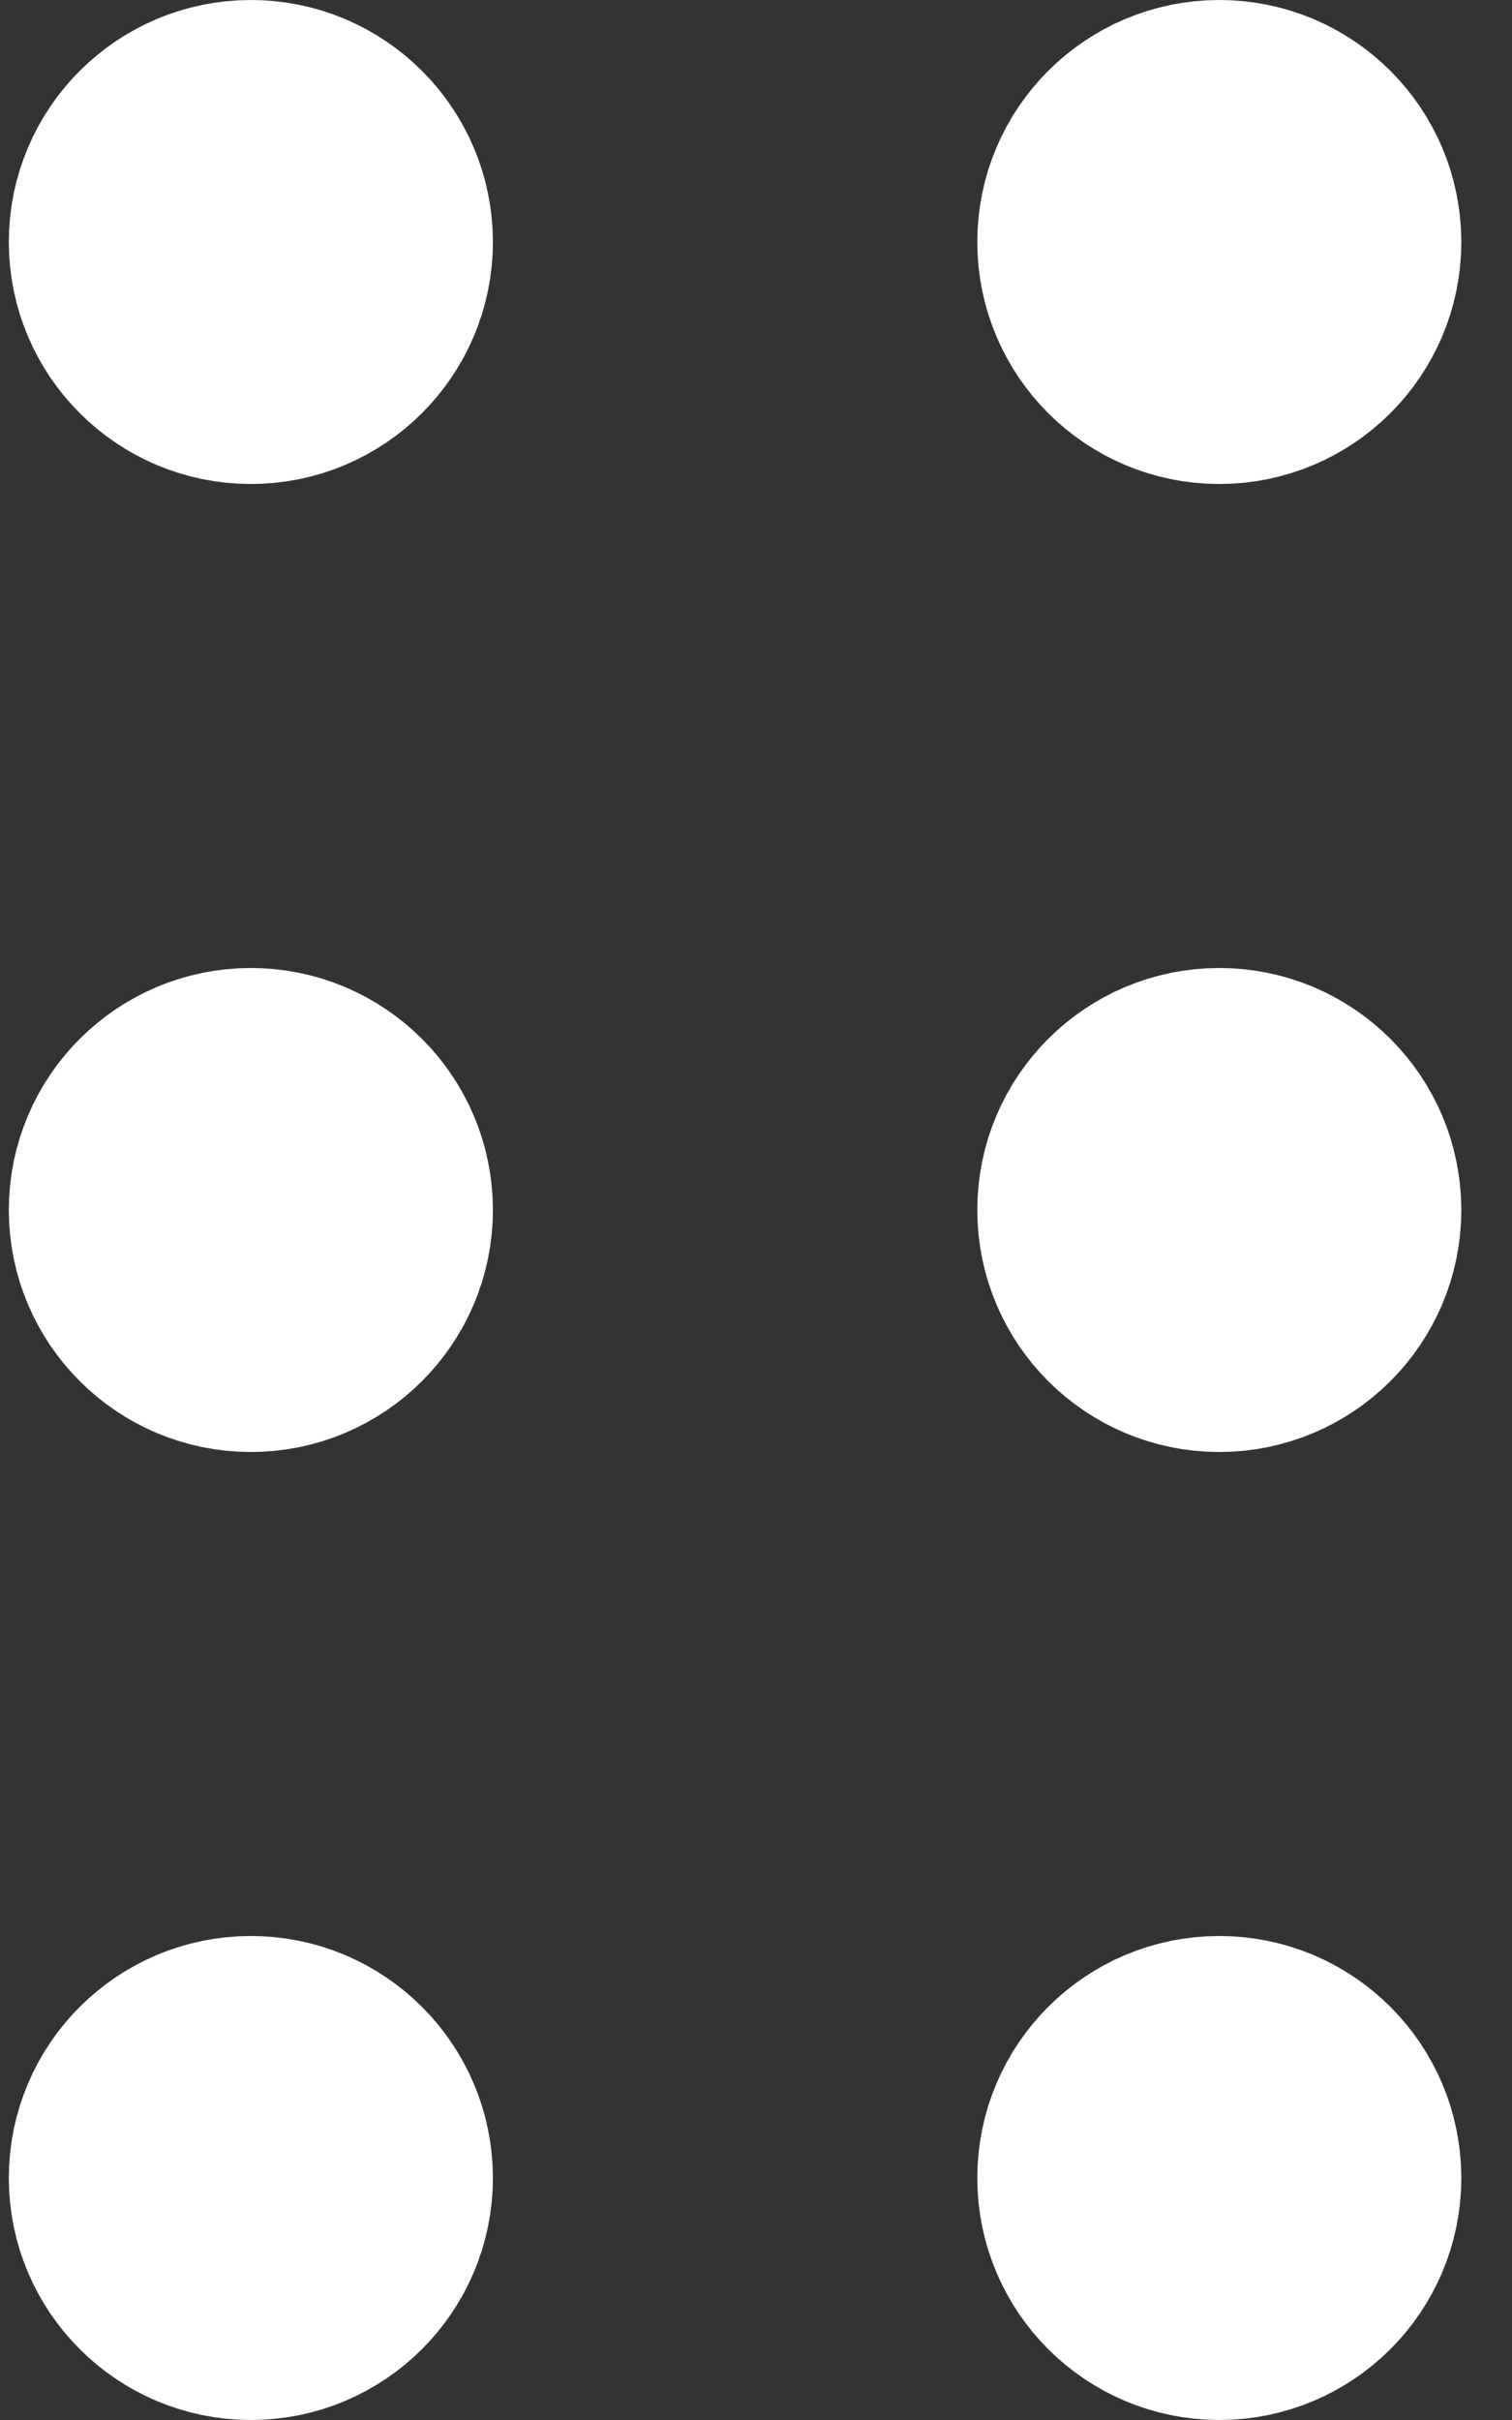
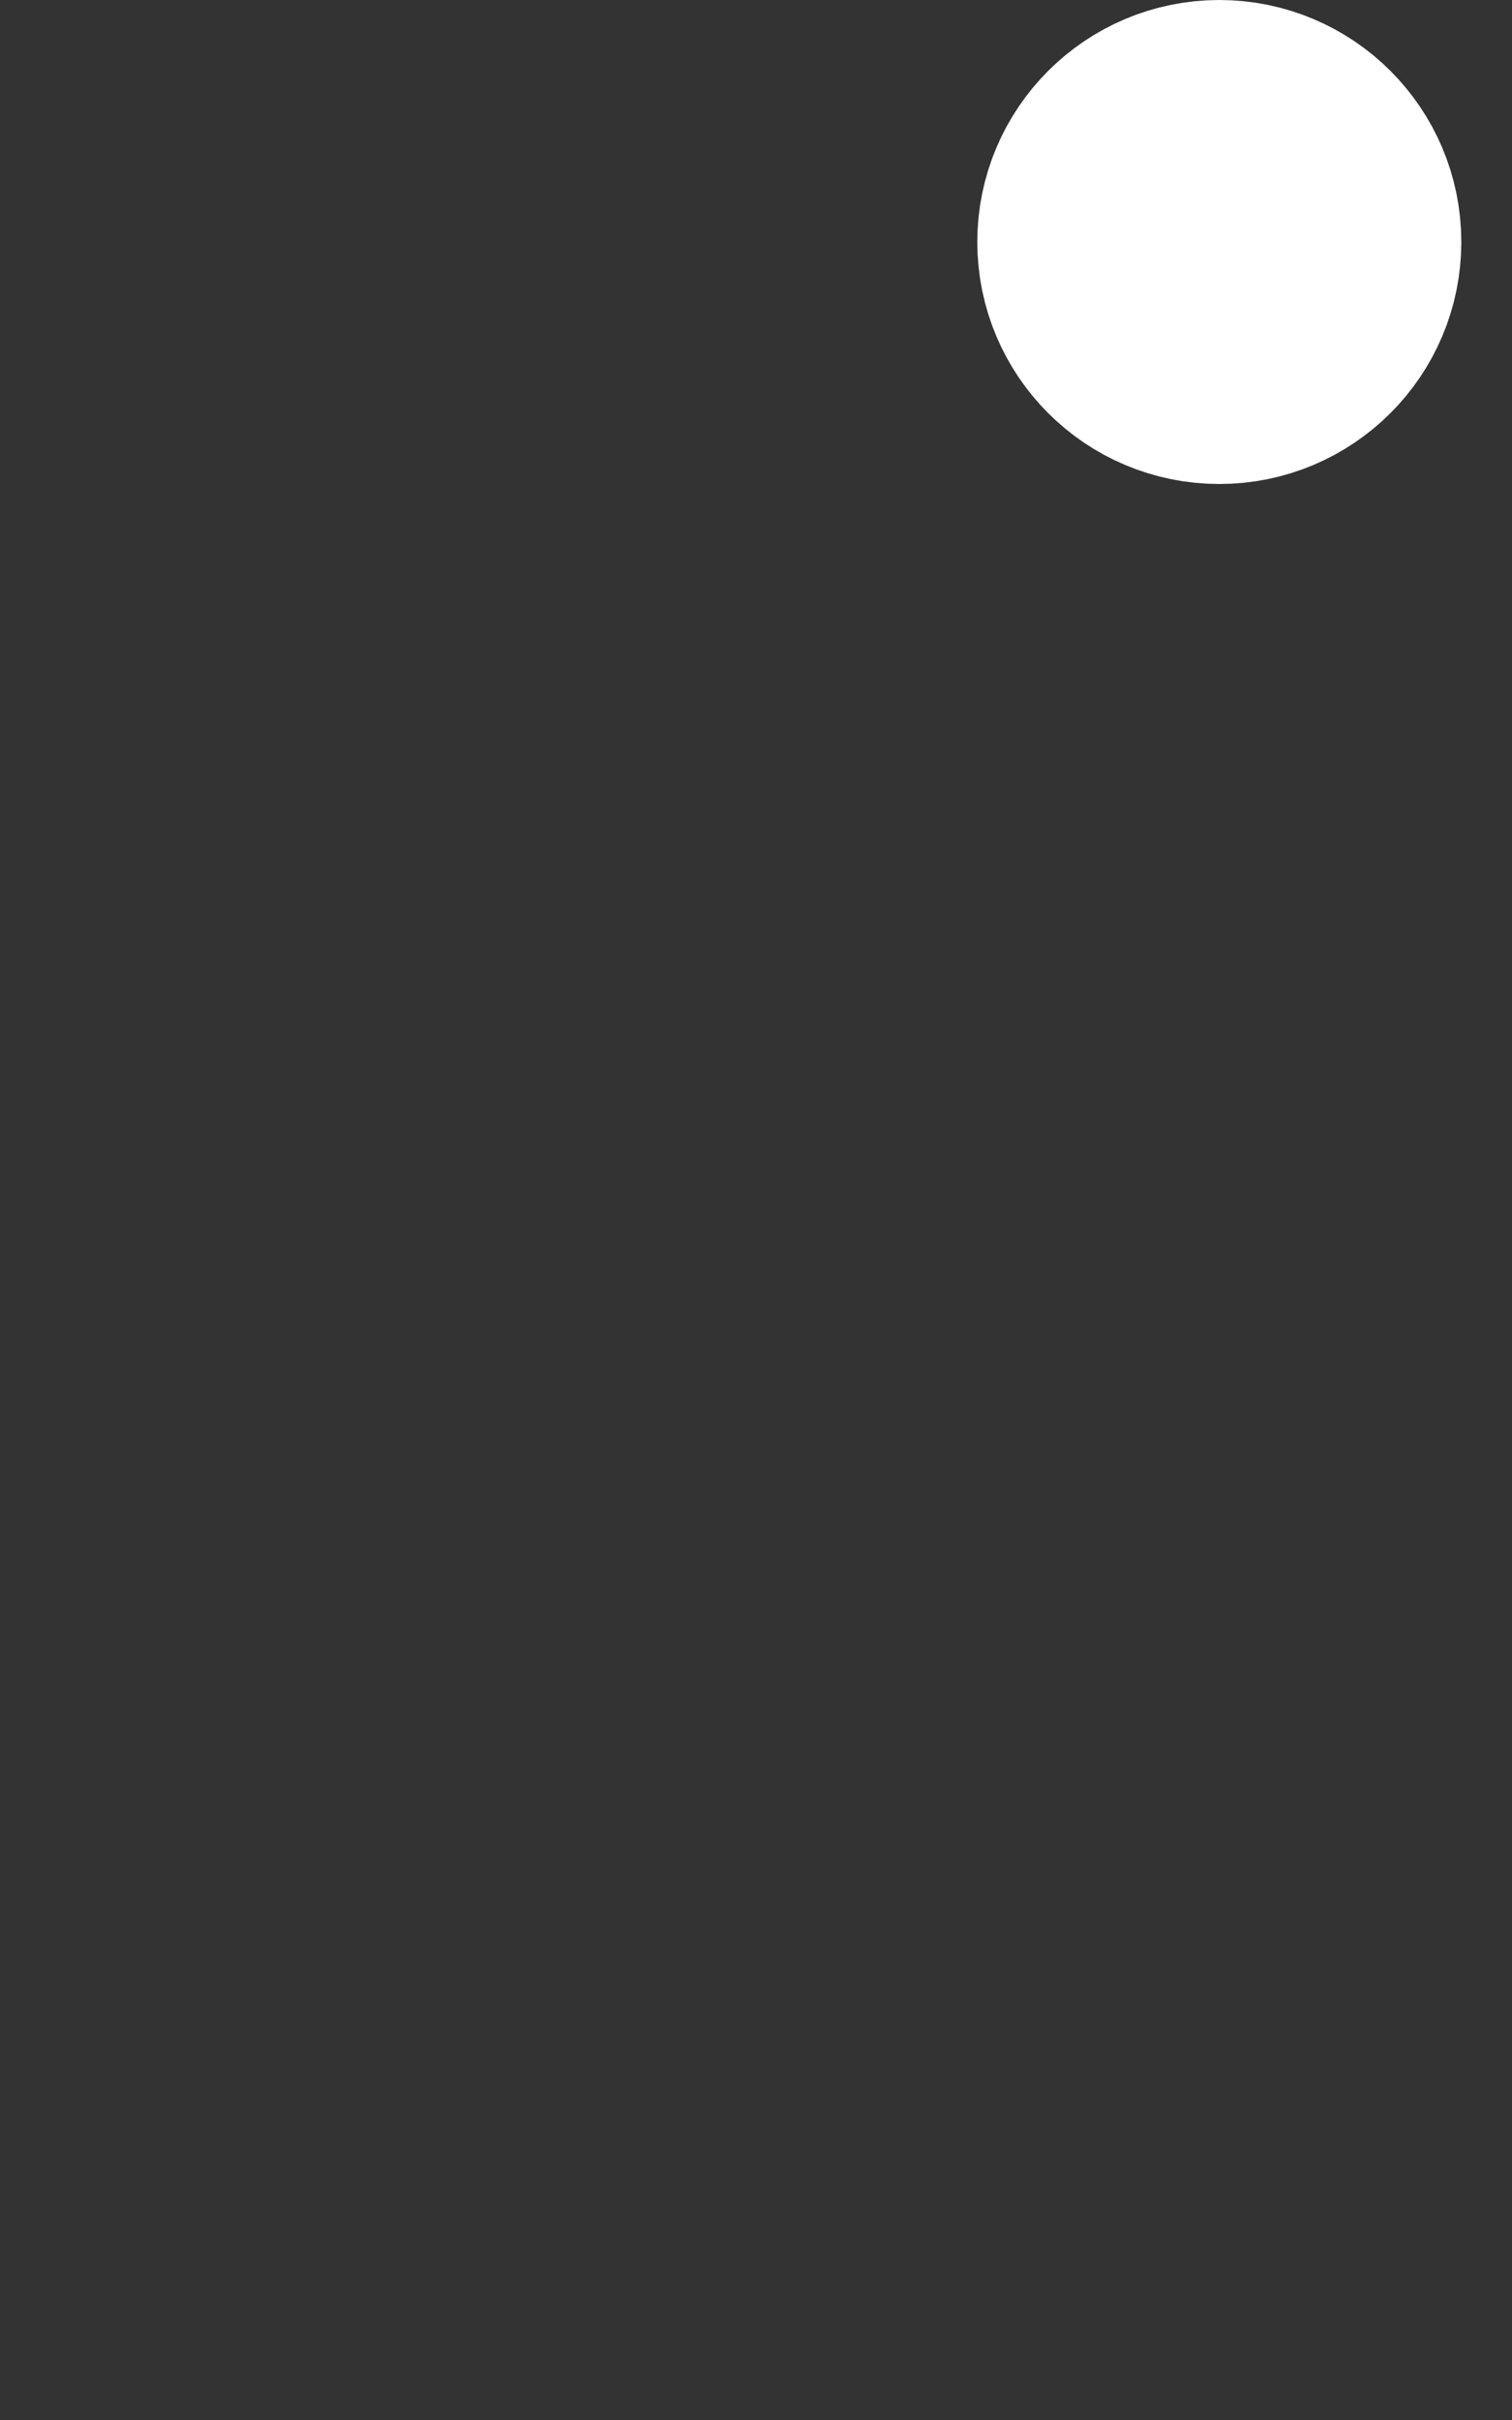
<svg xmlns="http://www.w3.org/2000/svg" width="25" height="40" viewBox="0 0 25 40" fill="none">
  <rect x="0" y="0" width="25" height="40" fill="#333333" stroke="none" />
-   <path d="M2.146 4C2.146 5.105 3.043 6 4.148 6C5.253 6 6.15 5.105 6.15 4C6.15 2.895 5.253 2 4.148 2C3.043 2 2.146 2.895 2.146 4Z" stroke="white" stroke-width="4" />
  <path d="M18.159 4C18.159 5.105 19.055 6 20.16 6C21.266 6 22.162 5.105 22.162 4C22.162 2.895 21.266 2 20.16 2C19.055 2 18.159 2.895 18.159 4Z" stroke="white" stroke-width="4" />
-   <path d="M2.146 20C2.146 21.105 3.043 22 4.148 22C5.253 22 6.15 21.105 6.15 20C6.15 18.895 5.253 18 4.148 18C3.043 18 2.146 18.895 2.146 20Z" stroke="white" stroke-width="4" />
-   <path d="M18.159 20C18.159 21.105 19.055 22 20.16 22C21.266 22 22.162 21.105 22.162 20C22.162 18.895 21.266 18 20.16 18C19.055 18 18.159 18.895 18.159 20Z" stroke="white" stroke-width="4" />
-   <path d="M2.146 36C2.146 37.105 3.043 38 4.148 38C5.253 38 6.15 37.105 6.15 36C6.15 34.895 5.253 34 4.148 34C3.043 34 2.146 34.895 2.146 36Z" stroke="white" stroke-width="4" />
-   <path d="M18.159 36C18.159 37.105 19.055 38 20.16 38C21.266 38 22.162 37.105 22.162 36C22.162 34.895 21.266 34 20.16 34C19.055 34 18.159 34.895 18.159 36Z" stroke="white" stroke-width="4" />
</svg>